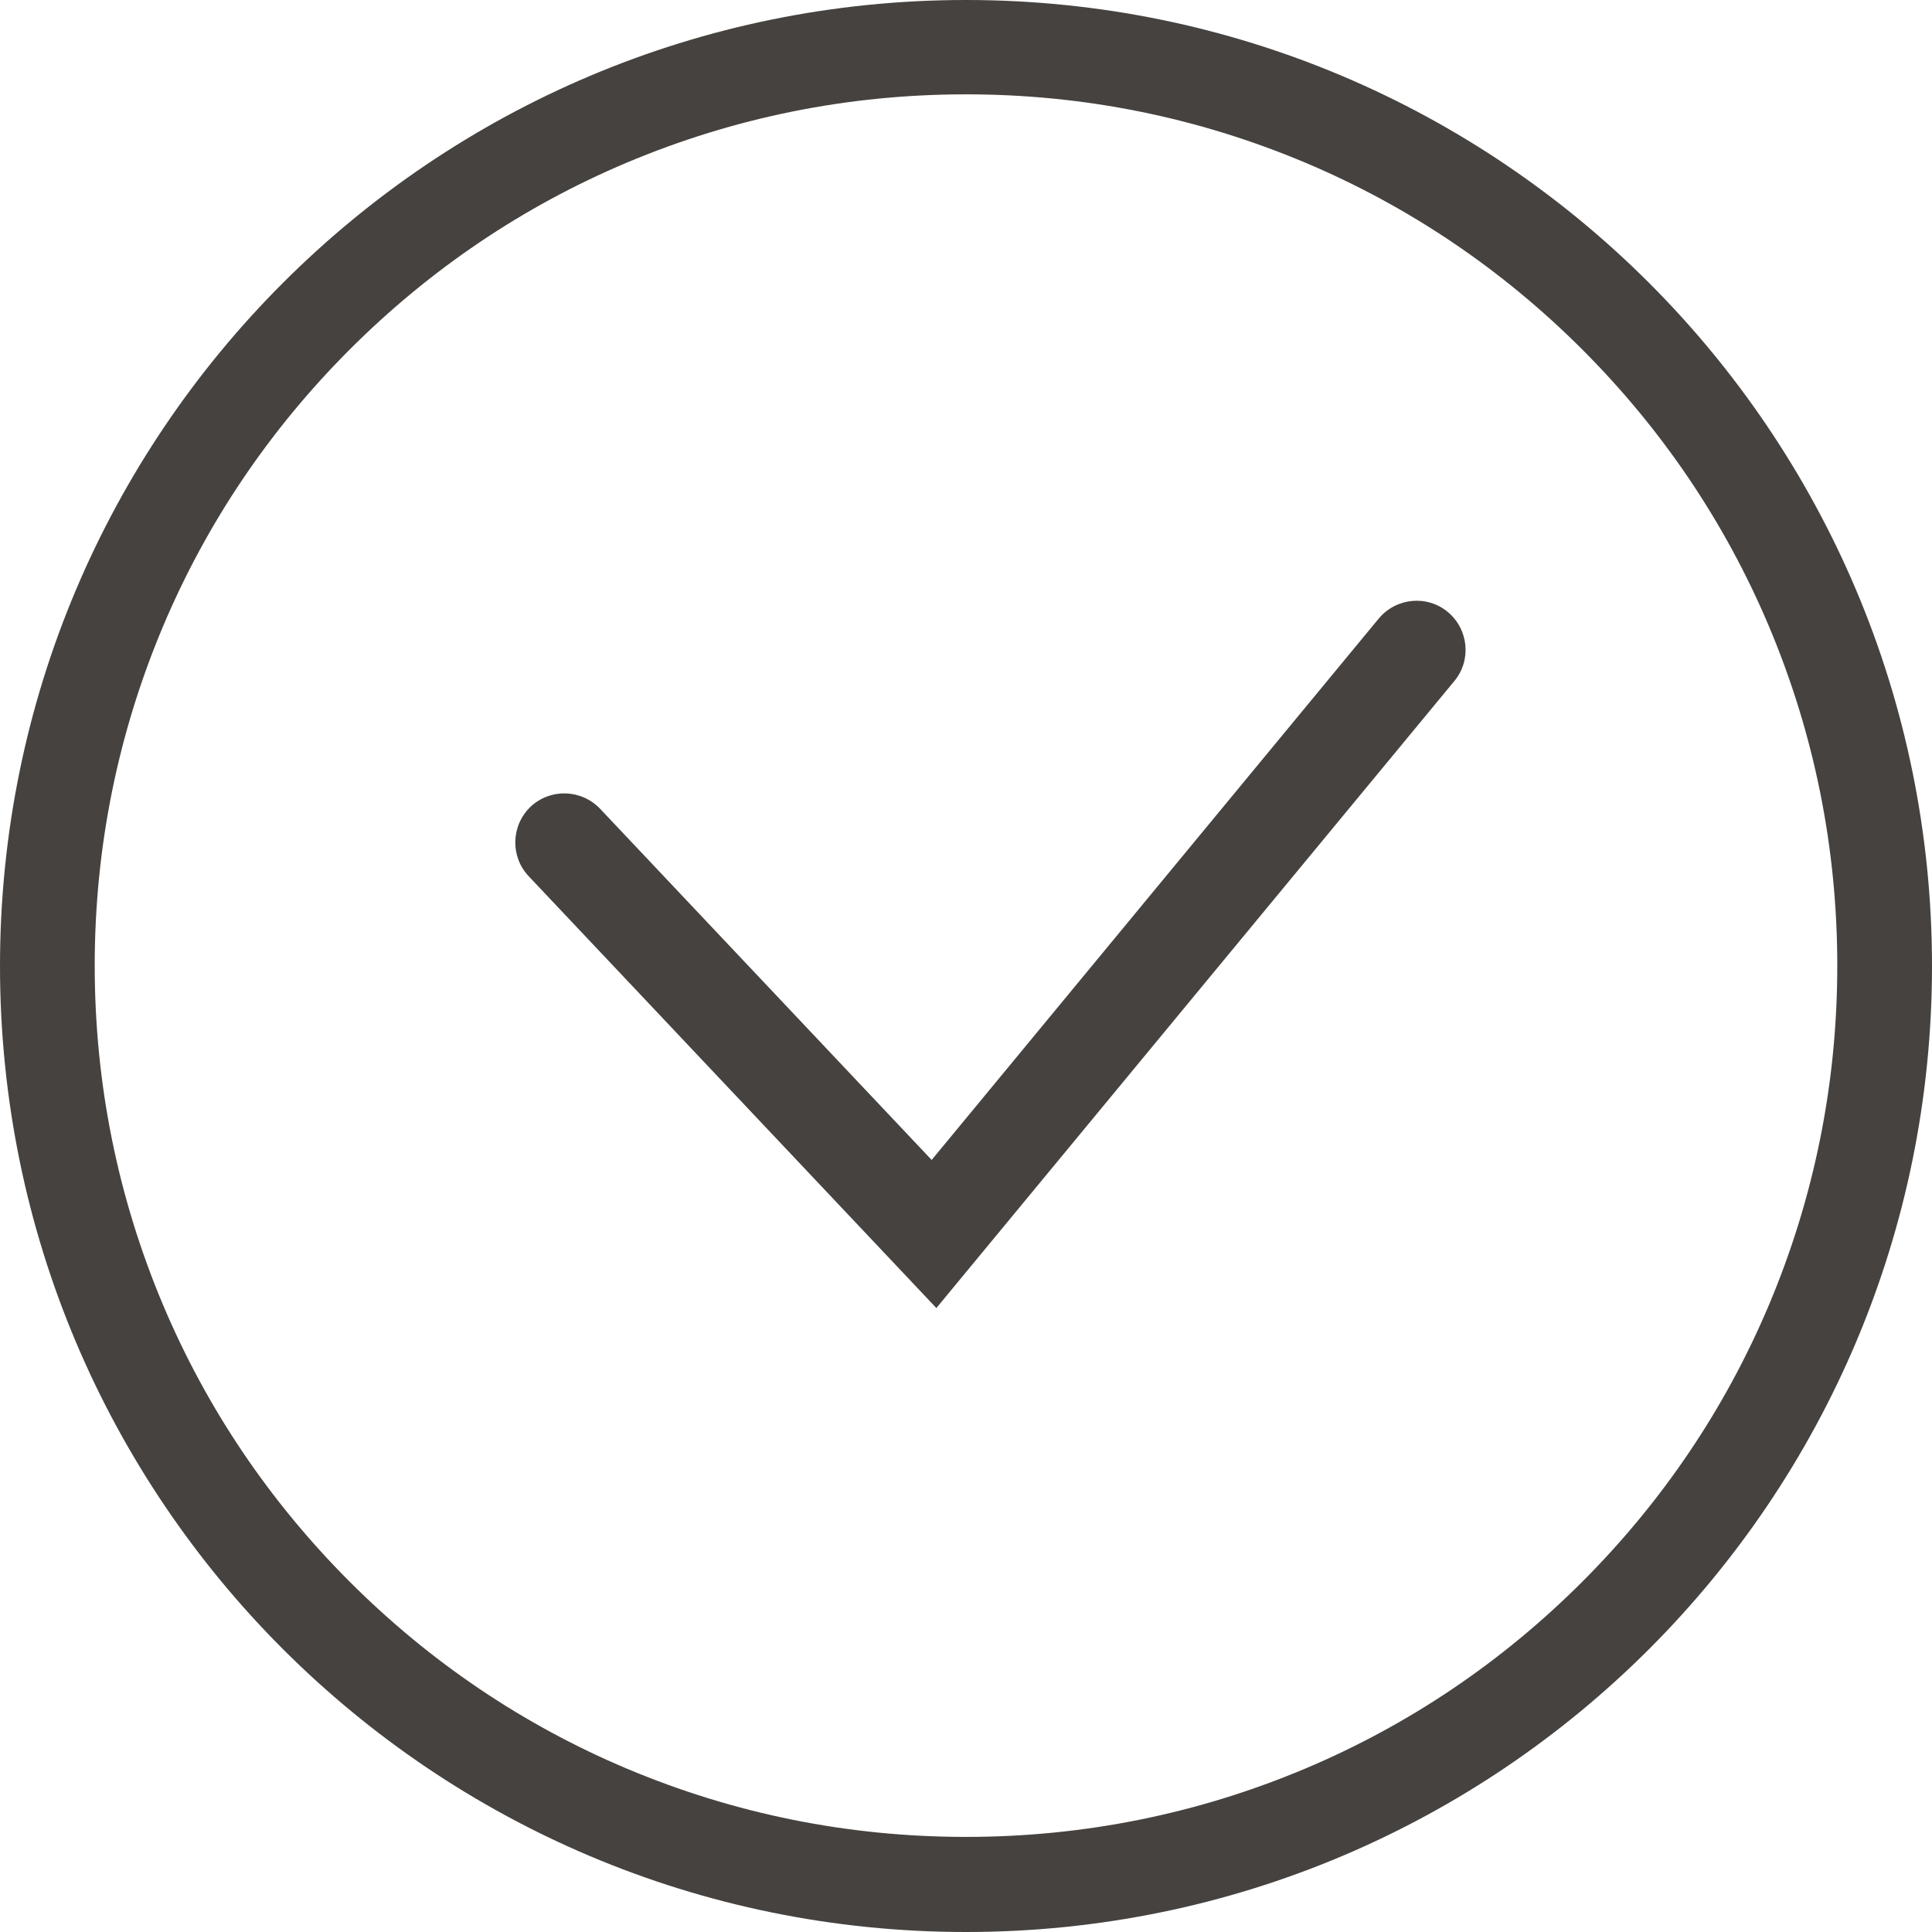
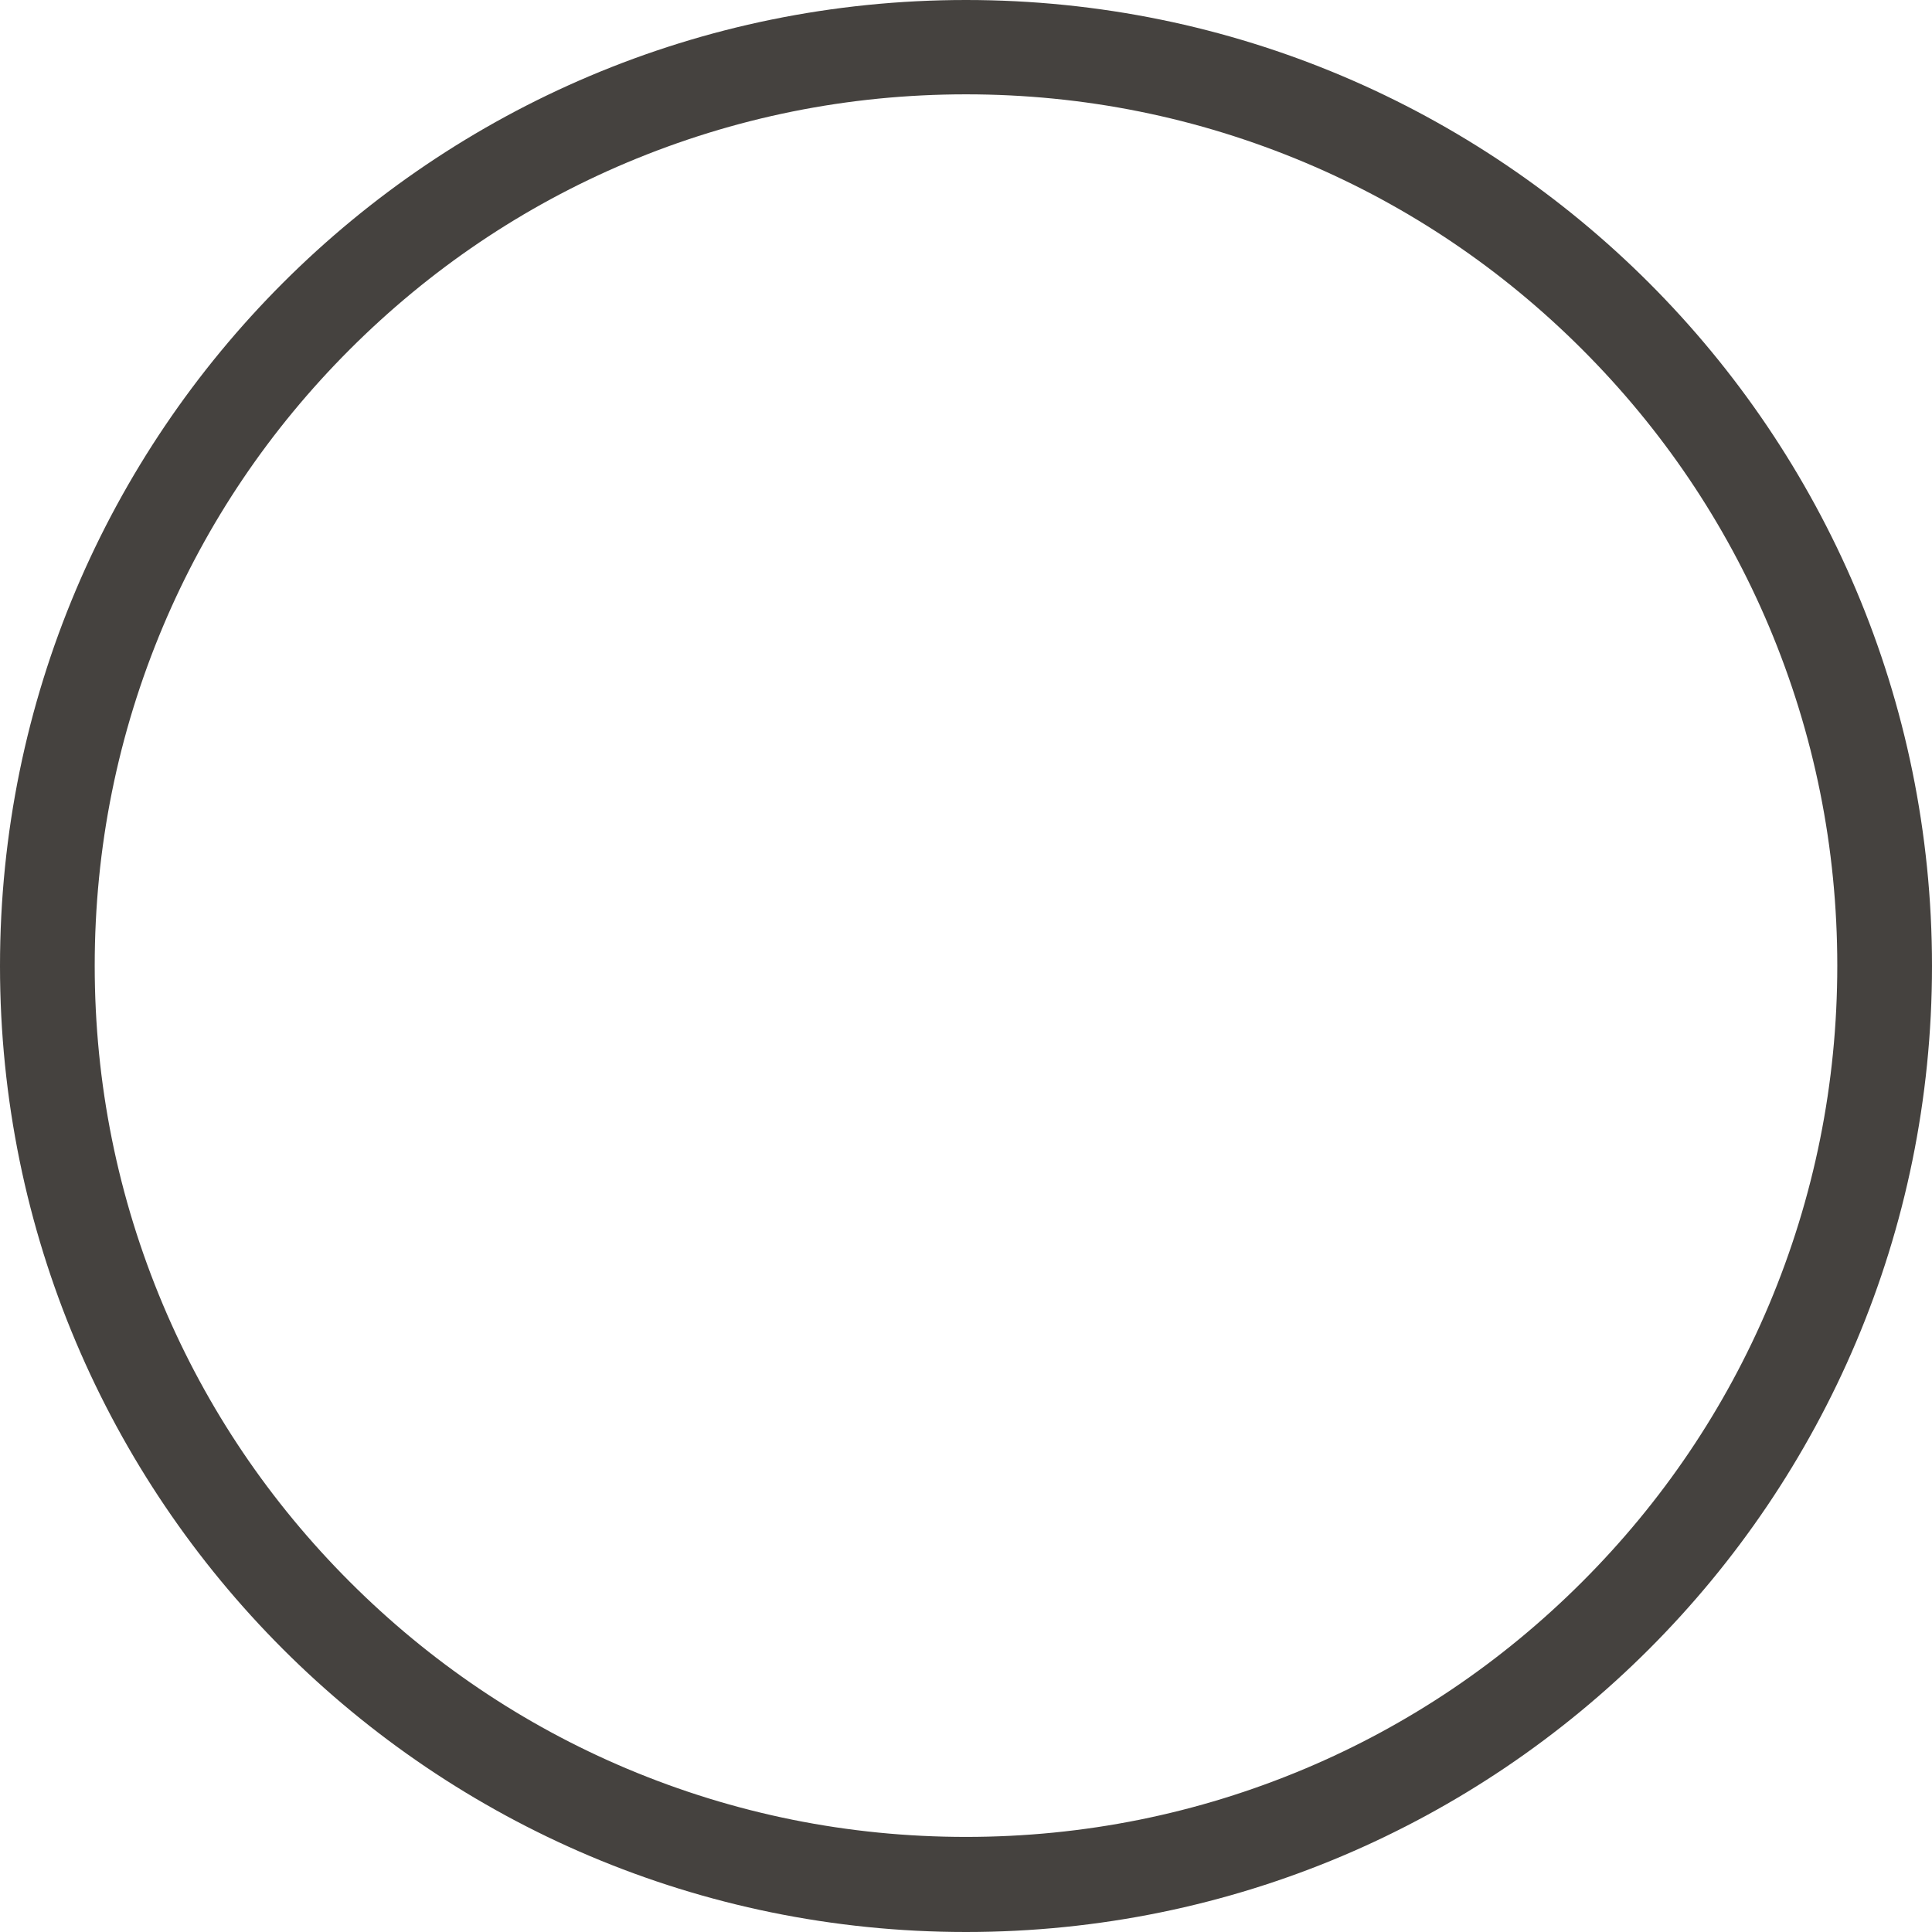
<svg xmlns="http://www.w3.org/2000/svg" id="Layer_1" version="1.1" viewBox="0 0 512 512">
  <defs>
    <style>
      .st0 {
        fill: #45423f;
      }
    </style>
  </defs>
  <path class="st0" d="M256,25c31.2,0,61.4,6.1,89.9,18.1,27.5,11.6,52.2,28.3,73.4,49.5,21.2,21.2,37.9,45.9,49.5,73.4,12,28.5,18.1,58.7,18.1,89.9s-6.1,61.4-18.1,89.9c-11.6,27.5-28.3,52.2-49.5,73.4-21.2,21.2-45.9,37.9-73.4,49.5-28.5,12-58.7,18.1-89.9,18.1s-61.4-6.1-89.9-18.1c-27.5-11.6-52.2-28.3-73.4-49.5-21.2-21.2-37.9-45.9-49.5-73.4-12-28.5-18.1-58.7-18.1-89.9s6.1-61.4,18.1-89.9c11.6-27.5,28.3-52.2,49.5-73.4,21.2-21.2,45.9-37.9,73.4-49.5,28.5-12,58.7-18.1,89.9-18.1M256,0C114.6,0,0,114.6,0,256s114.6,256,256,256,256-114.6,256-256S397.4,0,256,0h0Z" />
-   <path class="st0" d="M248.2,346.7l-108.1-114.5c-4.9-5.2-4.7-13.4.5-18.4,5.2-4.9,13.4-4.7,18.4.5l87.9,93.1,118.5-143.5c4.6-5.5,12.8-6.3,18.3-1.7,5.5,4.6,6.3,12.8,1.7,18.3l-137.3,166.2Z" />
</svg>